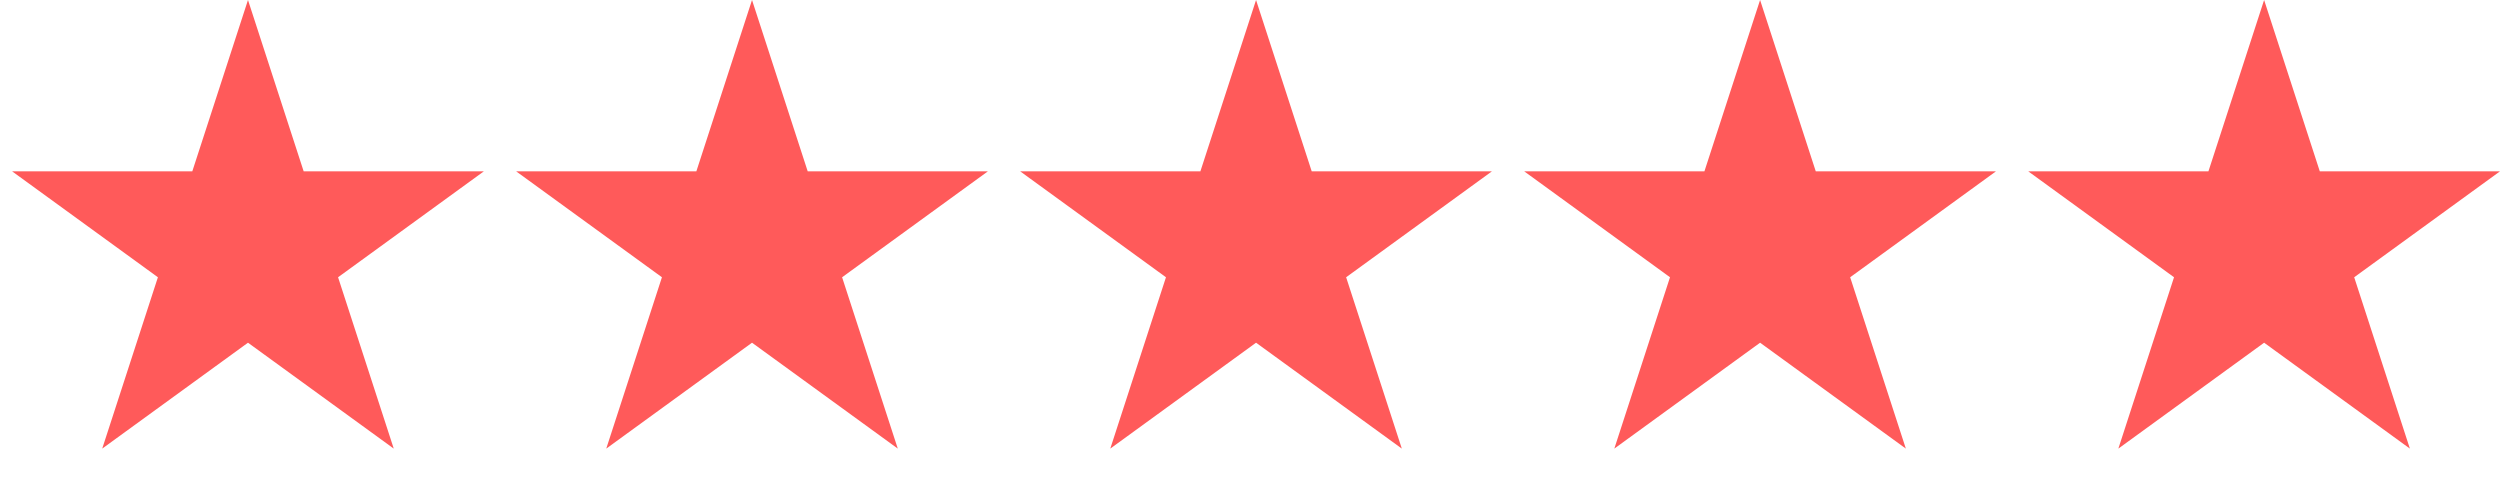
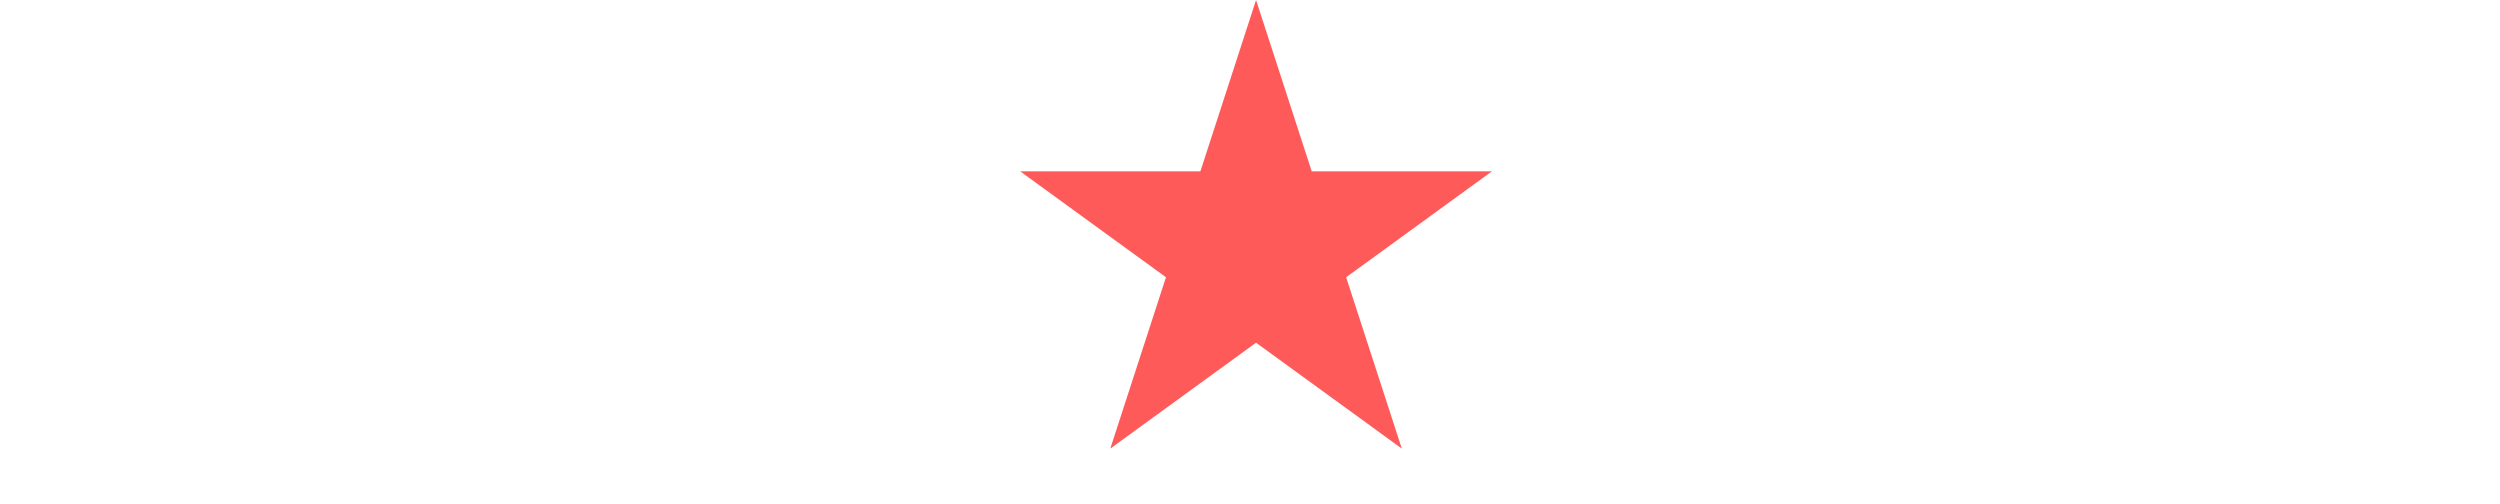
<svg xmlns="http://www.w3.org/2000/svg" width="100%" height="100%" viewBox="0 0 124 25" version="1.1" xml:space="preserve" style="fill-rule:evenodd;clip-rule:evenodd;stroke-linejoin:round;stroke-miterlimit:2;">
-   <path d="M12.3,0L15.062,8.499L23.998,8.499L16.768,13.752L19.53,22.251L12.3,16.998L5.07,22.251L7.832,13.752L0.602,8.499L9.538,8.499L12.3,0Z" style="fill:rgb(255,90,90);fill-rule:nonzero;" />
  <path d="M62.3,0L65.061,8.499L73.998,8.499L66.768,13.752L69.53,22.251L62.3,16.998L55.07,22.251L57.832,13.752L50.602,8.499L59.539,8.499L62.3,0Z" style="fill:rgb(255,90,90);fill-rule:nonzero;" />
-   <path d="M37.3,0L40.062,8.499L48.998,8.499L41.768,13.752L44.53,22.251L37.3,16.998L30.07,22.251L32.832,13.752L25.602,8.499L34.539,8.499L37.3,0Z" style="fill:rgb(255,90,90);fill-rule:nonzero;" />
-   <path d="M87.3,0L90.062,8.499L98.998,8.499L91.768,13.752L94.53,22.251L87.3,16.998L80.07,22.251L82.832,13.752L75.602,8.499L84.539,8.499L87.3,0Z" style="fill:rgb(255,90,90);fill-rule:nonzero;" />
-   <path d="M112.3,0L115.062,8.499L123.998,8.499L116.768,13.752L119.53,22.251L112.3,16.998L105.07,22.251L107.832,13.752L100.602,8.499L109.538,8.499L112.3,0Z" style="fill:rgb(255,90,90);fill-rule:nonzero;" />
</svg>